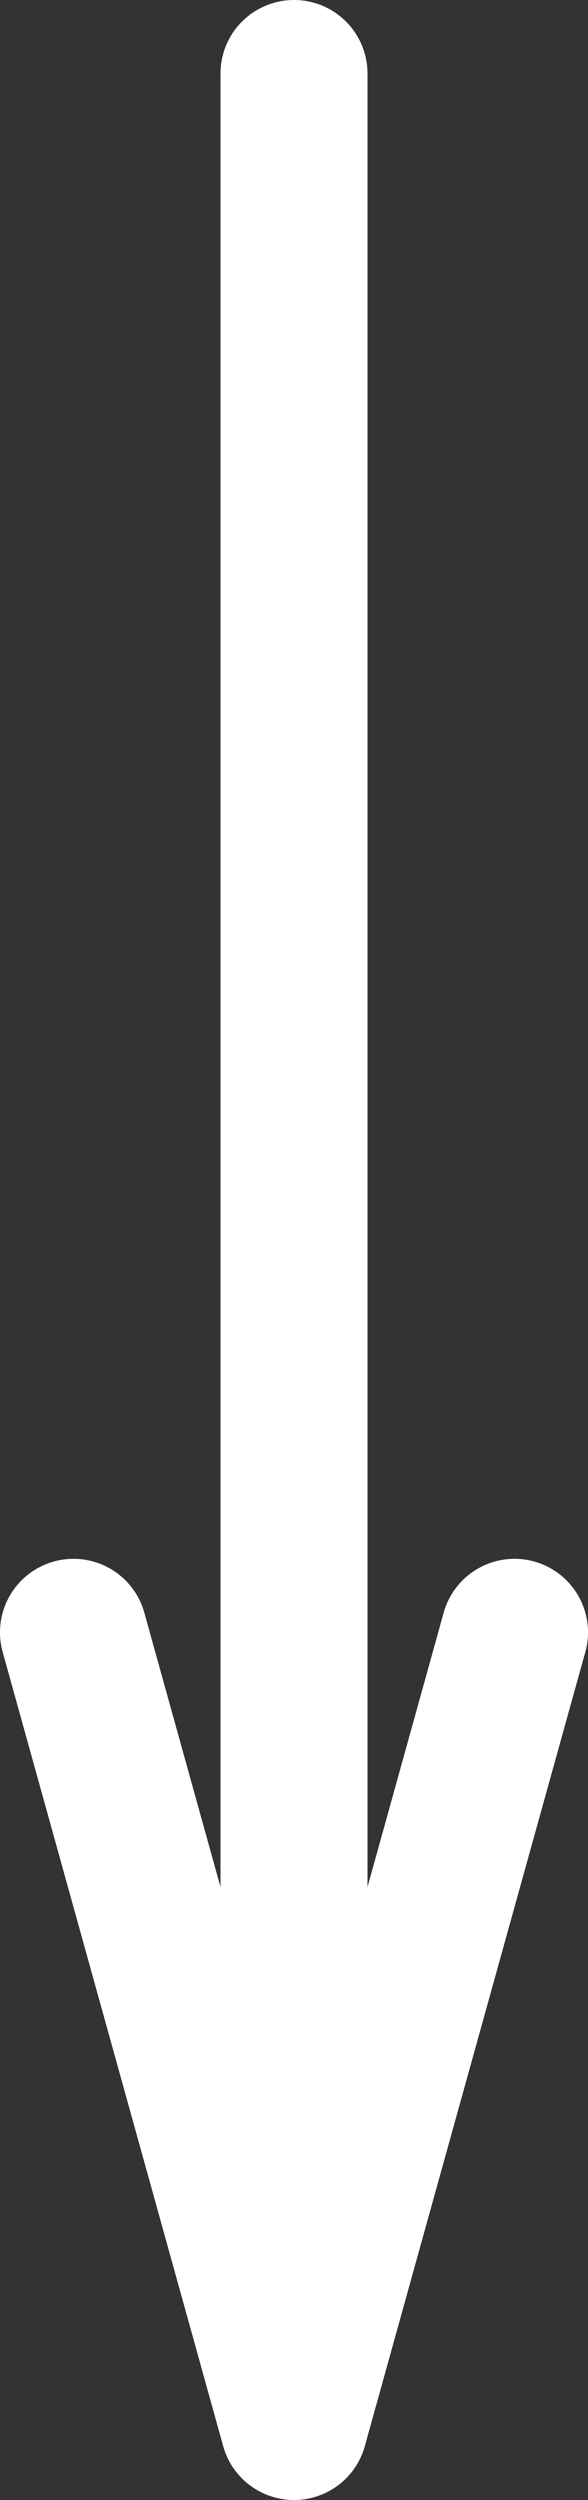
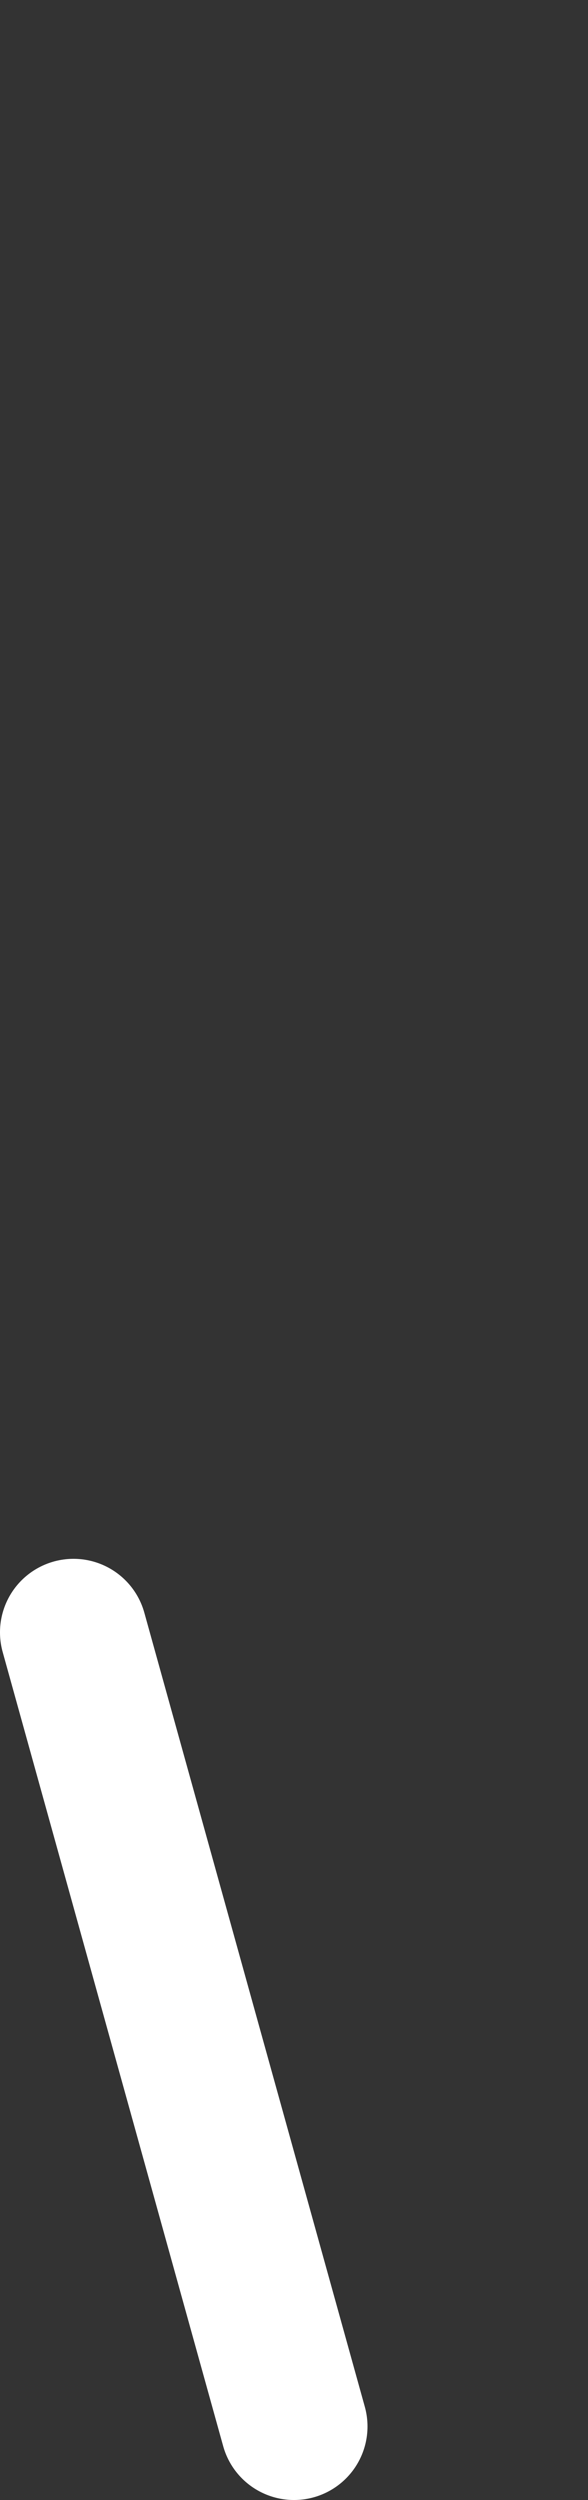
<svg xmlns="http://www.w3.org/2000/svg" width="8px" height="34px" viewBox="0 0 8 34" version="1.1">
  <rect x="0" y="0" width="8" height="34" fill="#333333" stroke="none" />
  <title>Line</title>
  <desc>Created with Sketch.</desc>
  <defs />
  <g id="v2" stroke="none" stroke-width="1" fill="none" fill-rule="evenodd" stroke-linecap="round" stroke-linejoin="bevel">
    <g id="Desktop-HD-Copy" transform="translate(-716, -749)" stroke="#FFFFFF" stroke-width="2">
-       <path d="M720,750 L720,782" id="Line" />
-       <path id="Line-decoration-1" d="M717,771.2 L720,782 L723,771.2" />
+       <path id="Line-decoration-1" d="M717,771.2 L720,782 " />
    </g>
  </g>
</svg>